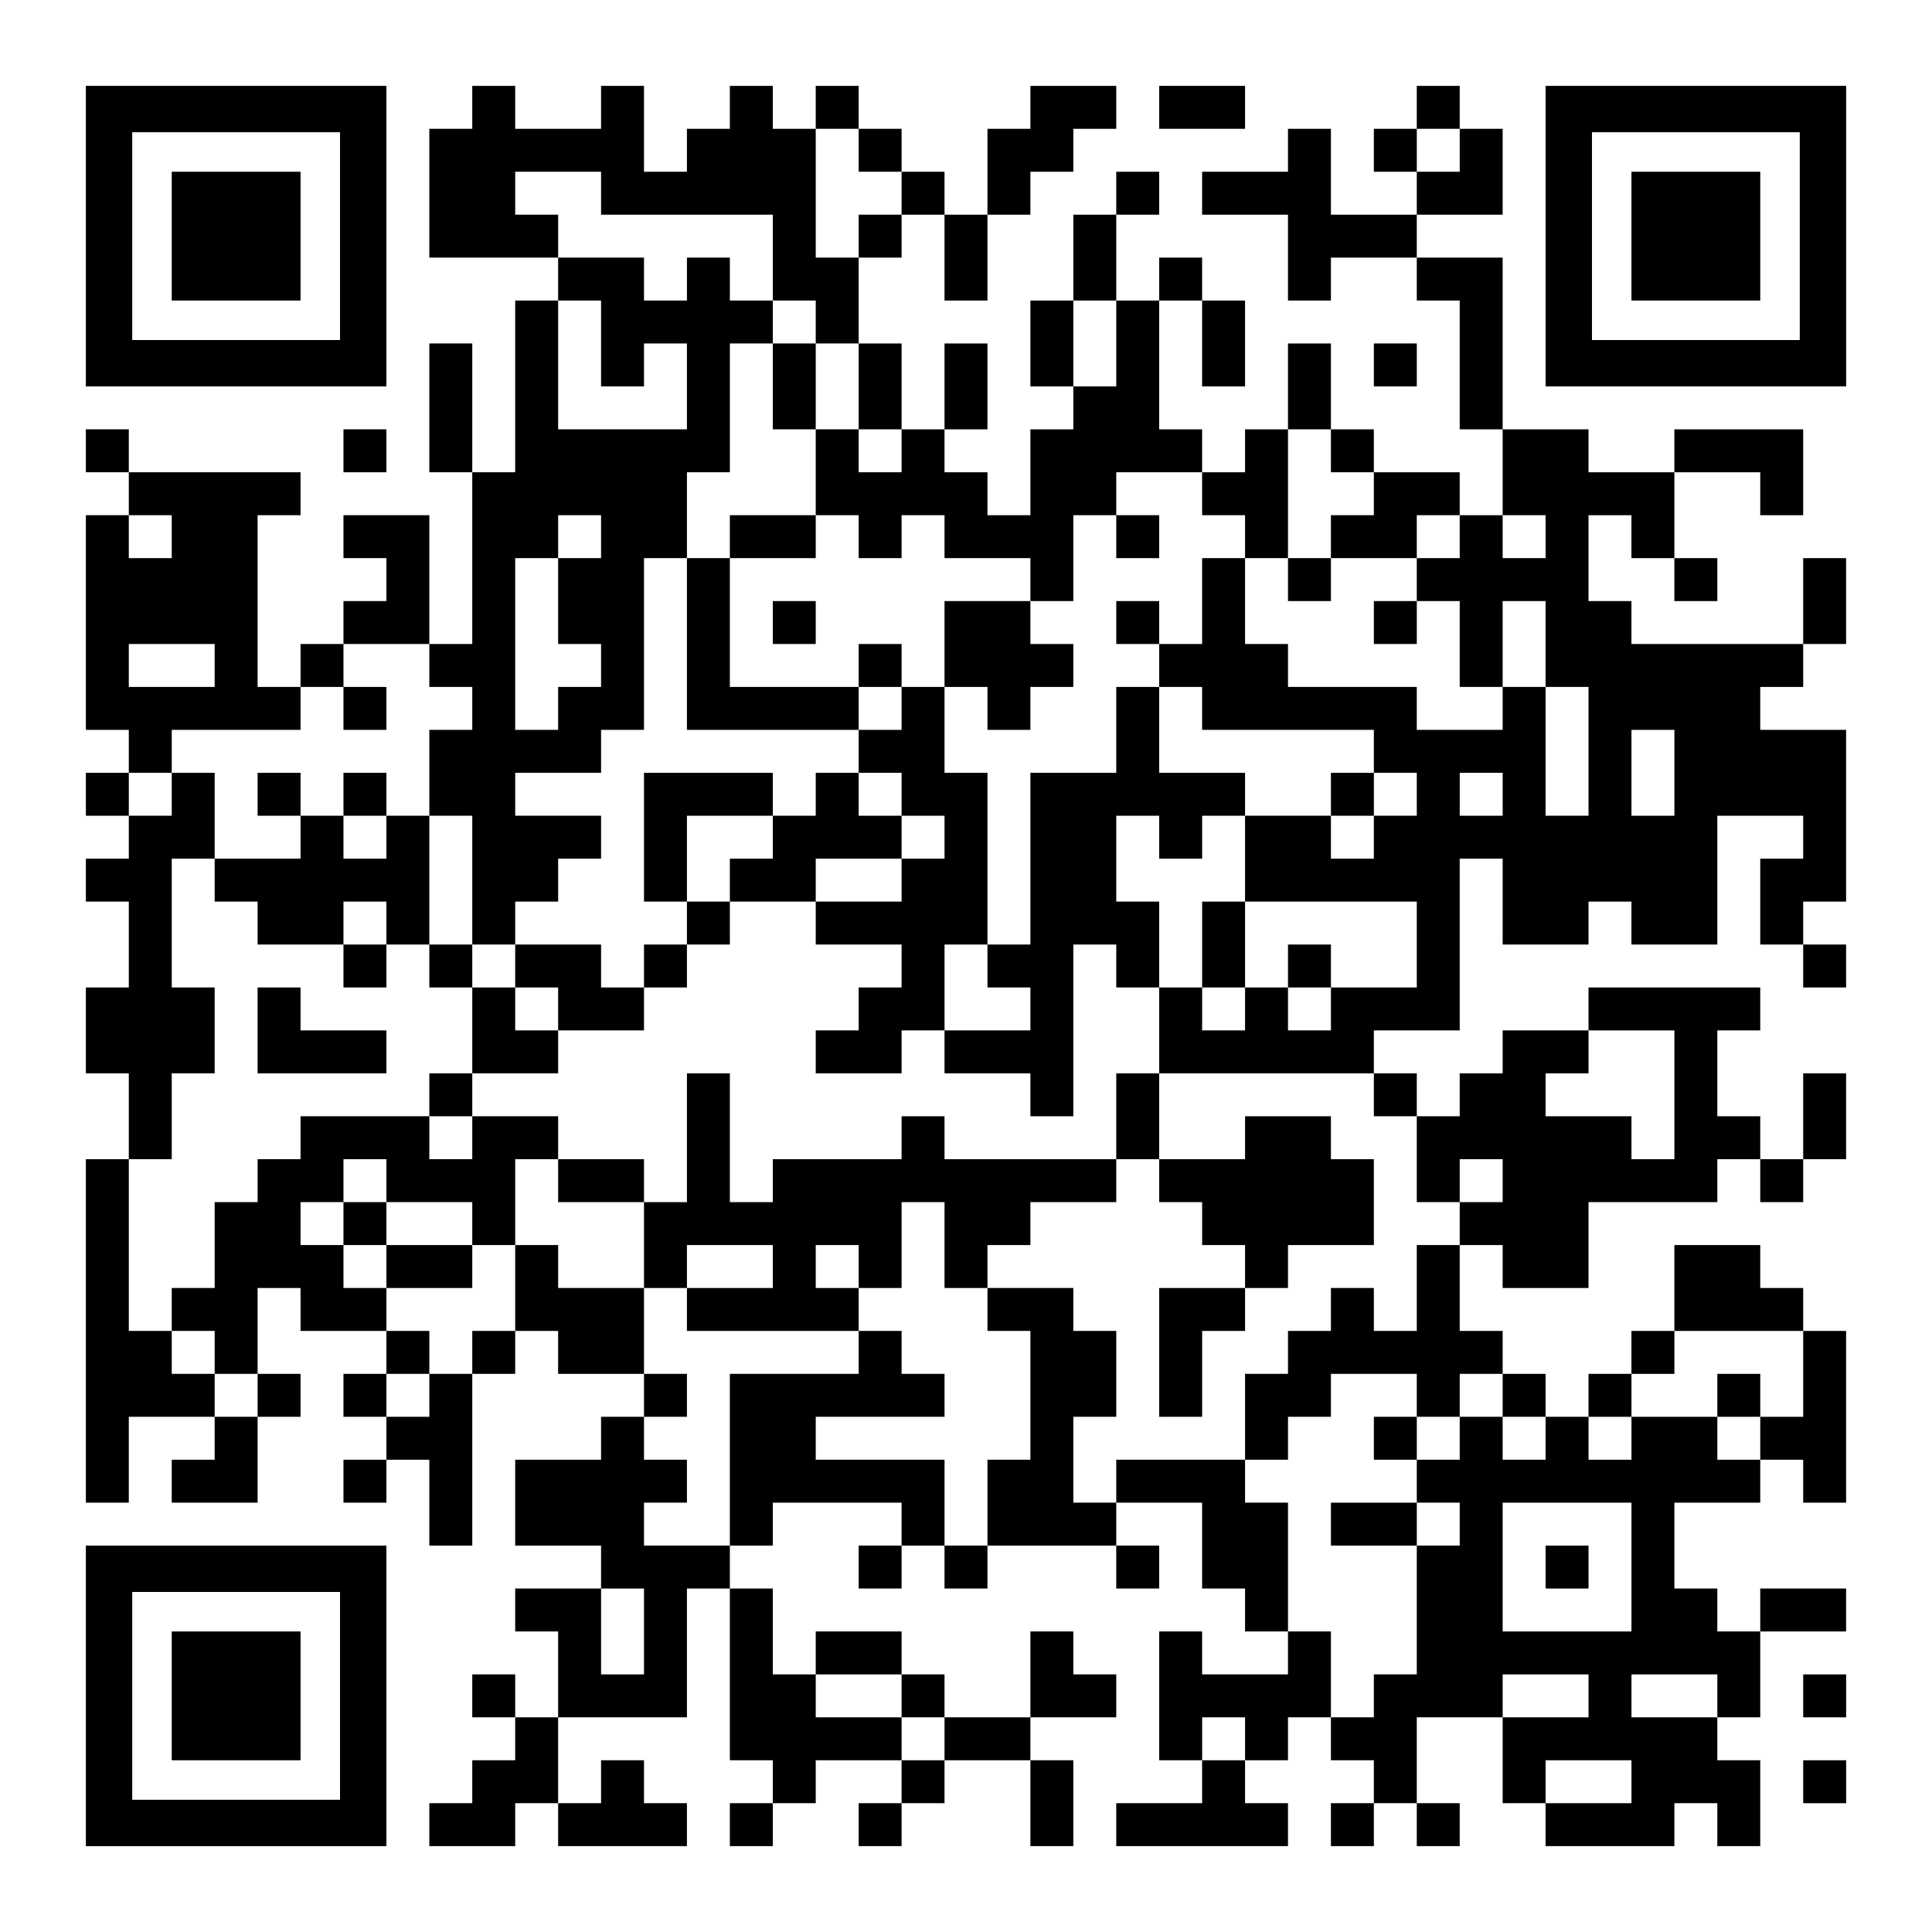
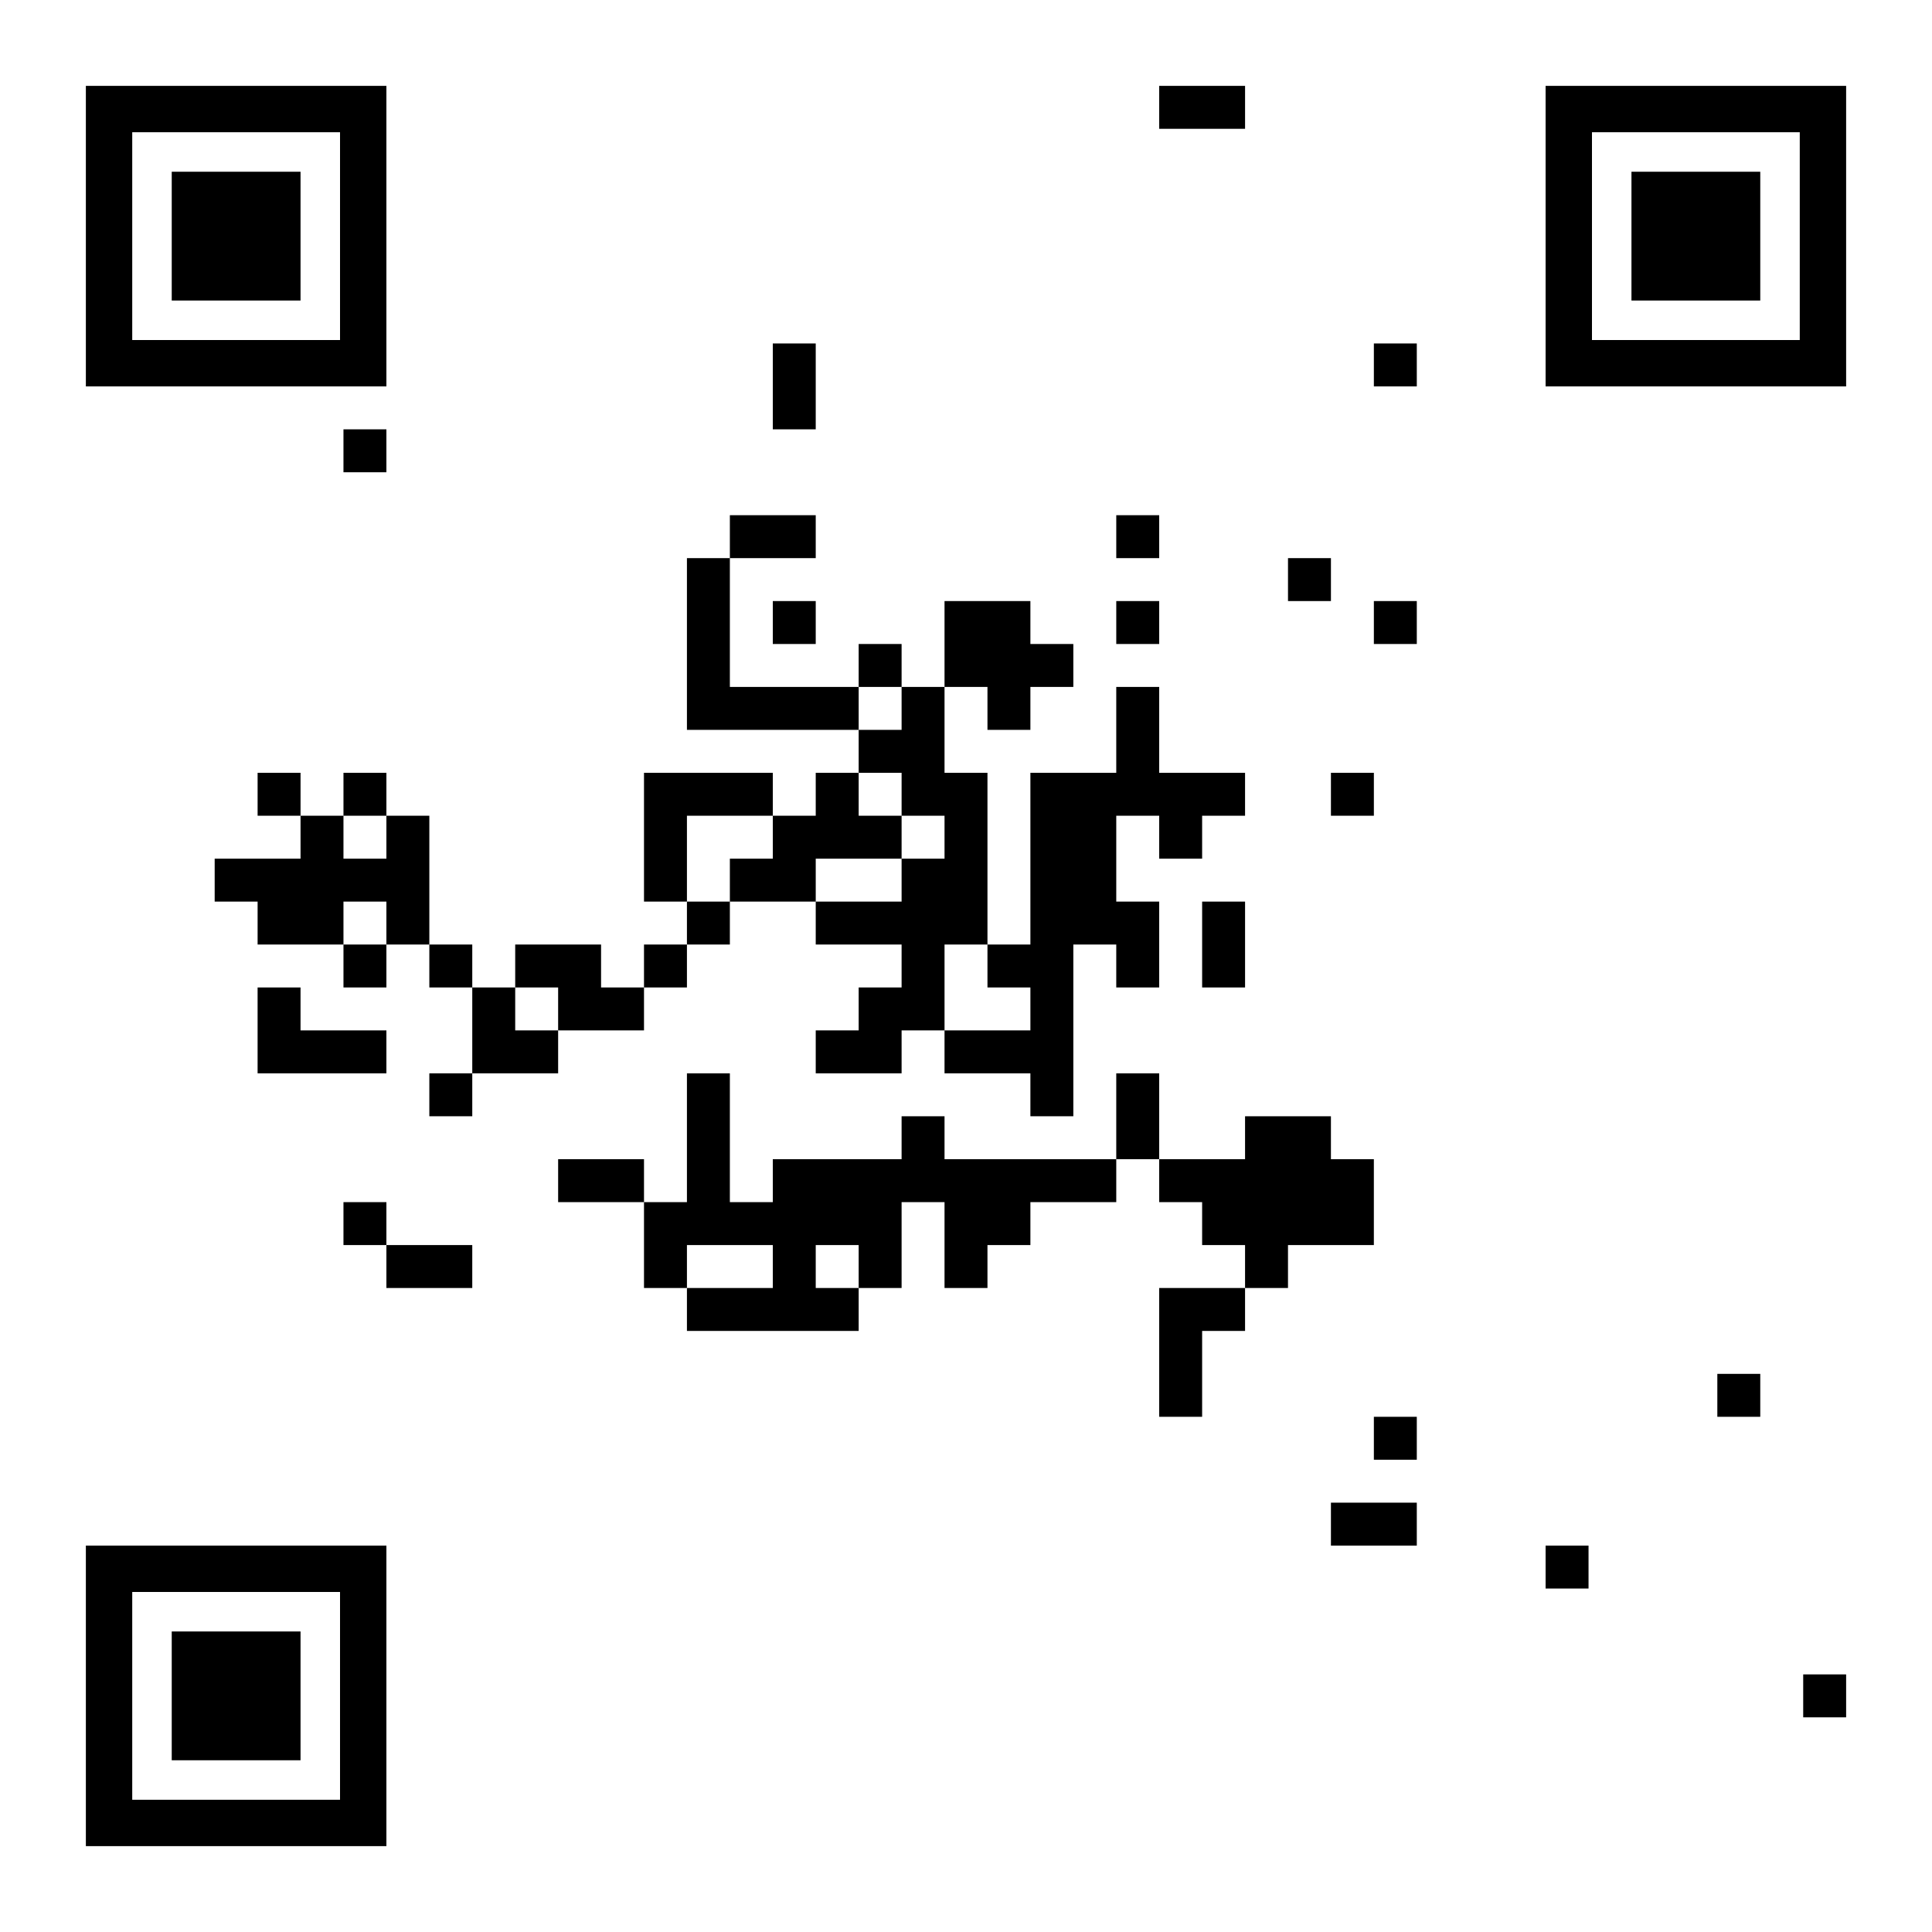
<svg xmlns="http://www.w3.org/2000/svg" version="1.0" width="1125px" height="1125px" viewBox="0 0 1125 1125" preserveAspectRatio="xMidYMid meet">
  <g transform="translate(0,1125) scale(0.1,-0.1)" fill="#000000" stroke="none">
    <path d="M500 9875 l0 -875 875 0 875 0 0 875 0 875 -875 0 -875 0 0 -875z m1480 0 l0 -605 -605 0 -605 0 0 605 0 605 605 0 605 0 0 -605z" />
    <path d="M1000 9875 l0 -375 375 0 375 0 0 375 0 375 -375 0 -375 0 0 -375z" />
-     <path d="M2750 10625 l0 -125 -125 0 -125 0 0 -375 0 -375 375 0 375 0 0 -125 0 -125 -125 0 -125 0 0 -500 0 -500 -125 0 -125 0 0 375 0 375 -125 0 -125 0 0 -375 0 -375 125 0 125 0 0 -500 0 -500 -125 0 -125 0 0 375 0 375 -250 0 -250 0 0 -125 0 -125 125 0 125 0 0 -125 0 -125 -125 0 -125 0 0 -125 0 -125 -125 0 -125 0 0 -125 0 -125 -125 0 -125 0 0 500 0 500 125 0 125 0 0 125 0 125 -500 0 -500 0 0 125 0 125 -125 0 -125 0 0 -125 0 -125 125 0 125 0 0 -125 0 -125 -125 0 -125 0 0 -625 0 -625 125 0 125 0 0 -125 0 -125 -125 0 -125 0 0 -125 0 -125 125 0 125 0 0 -125 0 -125 -125 0 -125 0 0 -125 0 -125 125 0 125 0 0 -250 0 -250 -125 0 -125 0 0 -250 0 -250 125 0 125 0 0 -250 0 -250 -125 0 -125 0 0 -1000 0 -1000 125 0 125 0 0 250 0 250 250 0 250 0 0 -125 0 -125 -125 0 -125 0 0 -125 0 -125 250 0 250 0 0 250 0 250 125 0 125 0 0 125 0 125 -125 0 -125 0 0 250 0 250 125 0 125 0 0 -125 0 -125 250 0 250 0 0 -125 0 -125 -125 0 -125 0 0 -125 0 -125 125 0 125 0 0 -125 0 -125 -125 0 -125 0 0 -125 0 -125 125 0 125 0 0 125 0 125 125 0 125 0 0 -250 0 -250 125 0 125 0 0 500 0 500 125 0 125 0 0 125 0 125 125 0 125 0 0 -125 0 -125 250 0 250 0 0 -125 0 -125 -125 0 -125 0 0 -125 0 -125 -250 0 -250 0 0 -250 0 -250 250 0 250 0 0 -125 0 -125 -250 0 -250 0 0 -125 0 -125 125 0 125 0 0 -250 0 -250 -125 0 -125 0 0 125 0 125 -125 0 -125 0 0 -125 0 -125 125 0 125 0 0 -125 0 -125 -125 0 -125 0 0 -125 0 -125 -125 0 -125 0 0 -125 0 -125 250 0 250 0 0 125 0 125 125 0 125 0 0 -125 0 -125 375 0 375 0 0 125 0 125 -125 0 -125 0 0 125 0 125 -125 0 -125 0 0 -125 0 -125 -125 0 -125 0 0 250 0 250 375 0 375 0 0 375 0 375 125 0 125 0 0 -500 0 -500 125 0 125 0 0 -125 0 -125 -125 0 -125 0 0 -125 0 -125 125 0 125 0 0 125 0 125 125 0 125 0 0 125 0 125 250 0 250 0 0 -125 0 -125 -125 0 -125 0 0 -125 0 -125 125 0 125 0 0 125 0 125 125 0 125 0 0 125 0 125 250 0 250 0 0 -250 0 -250 125 0 125 0 0 250 0 250 -125 0 -125 0 0 125 0 125 250 0 250 0 0 125 0 125 -125 0 -125 0 0 125 0 125 -125 0 -125 0 0 -250 0 -250 -250 0 -250 0 0 125 0 125 -125 0 -125 0 0 125 0 125 -250 0 -250 0 0 -125 0 -125 -125 0 -125 0 0 250 0 250 -125 0 -125 0 0 125 0 125 125 0 125 0 0 125 0 125 375 0 375 0 0 -125 0 -125 -125 0 -125 0 0 -125 0 -125 125 0 125 0 0 125 0 125 125 0 125 0 0 -125 0 -125 125 0 125 0 0 125 0 125 375 0 375 0 0 -125 0 -125 125 0 125 0 0 125 0 125 -125 0 -125 0 0 125 0 125 250 0 250 0 0 -250 0 -250 125 0 125 0 0 -125 0 -125 125 0 125 0 0 -125 0 -125 -250 0 -250 0 0 125 0 125 -125 0 -125 0 0 -375 0 -375 125 0 125 0 0 -125 0 -125 -250 0 -250 0 0 -125 0 -125 500 0 500 0 0 125 0 125 -125 0 -125 0 0 125 0 125 125 0 125 0 0 125 0 125 125 0 125 0 0 -125 0 -125 125 0 125 0 0 -125 0 -125 -125 0 -125 0 0 -125 0 -125 125 0 125 0 0 125 0 125 125 0 125 0 0 -125 0 -125 125 0 125 0 0 125 0 125 -125 0 -125 0 0 250 0 250 250 0 250 0 0 -250 0 -250 125 0 125 0 0 -125 0 -125 375 0 375 0 0 125 0 125 125 0 125 0 0 -125 0 -125 125 0 125 0 0 250 0 250 -125 0 -125 0 0 125 0 125 125 0 125 0 0 250 0 250 250 0 250 0 0 125 0 125 -250 0 -250 0 0 -125 0 -125 -125 0 -125 0 0 125 0 125 -125 0 -125 0 0 250 0 250 250 0 250 0 0 125 0 125 125 0 125 0 0 -125 0 -125 125 0 125 0 0 500 0 500 -125 0 -125 0 0 125 0 125 -125 0 -125 0 0 125 0 125 -250 0 -250 0 0 -250 0 -250 -125 0 -125 0 0 -125 0 -125 -125 0 -125 0 0 -125 0 -125 -125 0 -125 0 0 125 0 125 -125 0 -125 0 0 125 0 125 -125 0 -125 0 0 250 0 250 125 0 125 0 0 -125 0 -125 250 0 250 0 0 250 0 250 375 0 375 0 0 125 0 125 125 0 125 0 0 -125 0 -125 125 0 125 0 0 125 0 125 125 0 125 0 0 250 0 250 -125 0 -125 0 0 -250 0 -250 -125 0 -125 0 0 125 0 125 -125 0 -125 0 0 250 0 250 125 0 125 0 0 125 0 125 -500 0 -500 0 0 -125 0 -125 -250 0 -250 0 0 -125 0 -125 -125 0 -125 0 0 -125 0 -125 -125 0 -125 0 0 125 0 125 -125 0 -125 0 0 125 0 125 250 0 250 0 0 500 0 500 125 0 125 0 0 -250 0 -250 250 0 250 0 0 125 0 125 125 0 125 0 0 -125 0 -125 250 0 250 0 0 375 0 375 250 0 250 0 0 -125 0 -125 -125 0 -125 0 0 -250 0 -250 125 0 125 0 0 -125 0 -125 125 0 125 0 0 125 0 125 -125 0 -125 0 0 125 0 125 125 0 125 0 0 500 0 500 -250 0 -250 0 0 125 0 125 125 0 125 0 0 125 0 125 125 0 125 0 0 250 0 250 -125 0 -125 0 0 -250 0 -250 -500 0 -500 0 0 125 0 125 -125 0 -125 0 0 250 0 250 125 0 125 0 0 -125 0 -125 125 0 125 0 0 -125 0 -125 125 0 125 0 0 125 0 125 -125 0 -125 0 0 250 0 250 250 0 250 0 0 -125 0 -125 125 0 125 0 0 250 0 250 -375 0 -375 0 0 -125 0 -125 -250 0 -250 0 0 125 0 125 -250 0 -250 0 0 500 0 500 -250 0 -250 0 0 125 0 125 250 0 250 0 0 250 0 250 -125 0 -125 0 0 125 0 125 -125 0 -125 0 0 -125 0 -125 -125 0 -125 0 0 -125 0 -125 125 0 125 0 0 -125 0 -125 -250 0 -250 0 0 250 0 250 -125 0 -125 0 0 -125 0 -125 -250 0 -250 0 0 -125 0 -125 250 0 250 0 0 -250 0 -250 125 0 125 0 0 125 0 125 250 0 250 0 0 -125 0 -125 125 0 125 0 0 -375 0 -375 125 0 125 0 0 -250 0 -250 -125 0 -125 0 0 125 0 125 -250 0 -250 0 0 125 0 125 -125 0 -125 0 0 250 0 250 -125 0 -125 0 0 -250 0 -250 -125 0 -125 0 0 -125 0 -125 -125 0 -125 0 0 125 0 125 -125 0 -125 0 0 375 0 375 125 0 125 0 0 -250 0 -250 125 0 125 0 0 250 0 250 -125 0 -125 0 0 125 0 125 -125 0 -125 0 0 -125 0 -125 -125 0 -125 0 0 250 0 250 125 0 125 0 0 125 0 125 -125 0 -125 0 0 -125 0 -125 -125 0 -125 0 0 -250 0 -250 -125 0 -125 0 0 -250 0 -250 125 0 125 0 0 -125 0 -125 -125 0 -125 0 0 -250 0 -250 -125 0 -125 0 0 125 0 125 -125 0 -125 0 0 125 0 125 125 0 125 0 0 250 0 250 -125 0 -125 0 0 -250 0 -250 -125 0 -125 0 0 250 0 250 -125 0 -125 0 0 250 0 250 125 0 125 0 0 125 0 125 125 0 125 0 0 -250 0 -250 125 0 125 0 0 250 0 250 125 0 125 0 0 125 0 125 125 0 125 0 0 125 0 125 125 0 125 0 0 125 0 125 -250 0 -250 0 0 -125 0 -125 -125 0 -125 0 0 -250 0 -250 -125 0 -125 0 0 125 0 125 -125 0 -125 0 0 125 0 125 -125 0 -125 0 0 125 0 125 -125 0 -125 0 0 -125 0 -125 -125 0 -125 0 0 125 0 125 -125 0 -125 0 0 -125 0 -125 -125 0 -125 0 0 -125 0 -125 -125 0 -125 0 0 250 0 250 -125 0 -125 0 0 -125 0 -125 -250 0 -250 0 0 125 0 125 -125 0 -125 0 0 -125z m2250 -250 l0 -125 125 0 125 0 0 -125 0 -125 -125 0 -125 0 0 -125 0 -125 -125 0 -125 0 0 375 0 375 125 0 125 0 0 -125z m3500 0 l0 -125 -125 0 -125 0 0 125 0 125 125 0 125 0 0 -125z m-5000 -250 l0 -125 500 0 500 0 0 -250 0 -250 125 0 125 0 0 -125 0 -125 125 0 125 0 0 -250 0 -250 125 0 125 0 0 -125 0 -125 -125 0 -125 0 0 125 0 125 -125 0 -125 0 0 -250 0 -250 125 0 125 0 0 -125 0 -125 125 0 125 0 0 125 0 125 125 0 125 0 0 -125 0 -125 250 0 250 0 0 -125 0 -125 125 0 125 0 0 250 0 250 125 0 125 0 0 125 0 125 250 0 250 0 0 -125 0 -125 125 0 125 0 0 -125 0 -125 125 0 125 0 0 375 0 375 125 0 125 0 0 -125 0 -125 125 0 125 0 0 -125 0 -125 -125 0 -125 0 0 -125 0 -125 250 0 250 0 0 125 0 125 125 0 125 0 0 -125 0 -125 -125 0 -125 0 0 -125 0 -125 125 0 125 0 0 -250 0 -250 125 0 125 0 0 250 0 250 125 0 125 0 0 -250 0 -250 125 0 125 0 0 -375 0 -375 -125 0 -125 0 0 375 0 375 -125 0 -125 0 0 -125 0 -125 -250 0 -250 0 0 125 0 125 -375 0 -375 0 0 125 0 125 -125 0 -125 0 0 250 0 250 -125 0 -125 0 0 -250 0 -250 -125 0 -125 0 0 -125 0 -125 125 0 125 0 0 -125 0 -125 500 0 500 0 0 -125 0 -125 125 0 125 0 0 -125 0 -125 -125 0 -125 0 0 -125 0 -125 -125 0 -125 0 0 125 0 125 -250 0 -250 0 0 -250 0 -250 500 0 500 0 0 -250 0 -250 -250 0 -250 0 0 -125 0 -125 -125 0 -125 0 0 125 0 125 -125 0 -125 0 0 -125 0 -125 -125 0 -125 0 0 125 0 125 -125 0 -125 0 0 -250 0 -250 625 0 625 0 0 -125 0 -125 125 0 125 0 0 -250 0 -250 125 0 125 0 0 125 0 125 125 0 125 0 0 -125 0 -125 -125 0 -125 0 0 -125 0 -125 -125 0 -125 0 0 -250 0 -250 -125 0 -125 0 0 125 0 125 -125 0 -125 0 0 -125 0 -125 -125 0 -125 0 0 -125 0 -125 -125 0 -125 0 0 -250 0 -250 125 0 125 0 0 125 0 125 125 0 125 0 0 125 0 125 250 0 250 0 0 -125 0 -125 125 0 125 0 0 125 0 125 125 0 125 0 0 -125 0 -125 125 0 125 0 0 -125 0 -125 -125 0 -125 0 0 125 0 125 -125 0 -125 0 0 -125 0 -125 -125 0 -125 0 0 -125 0 -125 125 0 125 0 0 -125 0 -125 -125 0 -125 0 0 -375 0 -375 -125 0 -125 0 0 -125 0 -125 -125 0 -125 0 0 250 0 250 -125 0 -125 0 0 375 0 375 -125 0 -125 0 0 125 0 125 -375 0 -375 0 0 -125 0 -125 -125 0 -125 0 0 250 0 250 125 0 125 0 0 250 0 250 -125 0 -125 0 0 125 0 125 -250 0 -250 0 0 -125 0 -125 125 0 125 0 0 -375 0 -375 -125 0 -125 0 0 -250 0 -250 -125 0 -125 0 0 250 0 250 -375 0 -375 0 0 125 0 125 375 0 375 0 0 125 0 125 -125 0 -125 0 0 125 0 125 -125 0 -125 0 0 -125 0 -125 -375 0 -375 0 0 -500 0 -500 -250 0 -250 0 0 125 0 125 125 0 125 0 0 125 0 125 -125 0 -125 0 0 125 0 125 125 0 125 0 0 125 0 125 -125 0 -125 0 0 250 0 250 -250 0 -250 0 0 125 0 125 -125 0 -125 0 0 -250 0 -250 -125 0 -125 0 0 -125 0 -125 -125 0 -125 0 0 -125 0 -125 -125 0 -125 0 0 125 0 125 125 0 125 0 0 125 0 125 -125 0 -125 0 0 125 0 125 -125 0 -125 0 0 125 0 125 -125 0 -125 0 0 125 0 125 125 0 125 0 0 125 0 125 125 0 125 0 0 -125 0 -125 250 0 250 0 0 -125 0 -125 125 0 125 0 0 250 0 250 125 0 125 0 0 125 0 125 -250 0 -250 0 0 -125 0 -125 -125 0 -125 0 0 125 0 125 -375 0 -375 0 0 -125 0 -125 -125 0 -125 0 0 -125 0 -125 -125 0 -125 0 0 -250 0 -250 -125 0 -125 0 0 -125 0 -125 125 0 125 0 0 -125 0 -125 125 0 125 0 0 -125 0 -125 -125 0 -125 0 0 125 0 125 -125 0 -125 0 0 125 0 125 -125 0 -125 0 0 500 0 500 125 0 125 0 0 250 0 250 125 0 125 0 0 250 0 250 -125 0 -125 0 0 375 0 375 125 0 125 0 0 250 0 250 -125 0 -125 0 0 -125 0 -125 -125 0 -125 0 0 125 0 125 125 0 125 0 0 125 0 125 375 0 375 0 0 125 0 125 125 0 125 0 0 125 0 125 250 0 250 0 0 -125 0 -125 125 0 125 0 0 -125 0 -125 -125 0 -125 0 0 -250 0 -250 125 0 125 0 0 -375 0 -375 125 0 125 0 0 125 0 125 125 0 125 0 0 125 0 125 125 0 125 0 0 125 0 125 -250 0 -250 0 0 125 0 125 250 0 250 0 0 125 0 125 125 0 125 0 0 500 0 500 125 0 125 0 0 250 0 250 125 0 125 0 0 375 0 375 125 0 125 0 0 125 0 125 -125 0 -125 0 0 125 0 125 -125 0 -125 0 0 -125 0 -125 -125 0 -125 0 0 125 0 125 -250 0 -250 0 0 125 0 125 -125 0 -125 0 0 125 0 125 250 0 250 0 0 -125z m0 -875 l0 -250 125 0 125 0 0 125 0 125 125 0 125 0 0 -250 0 -250 -375 0 -375 0 0 375 0 375 125 0 125 0 0 -250z m3000 0 l0 -250 -125 0 -125 0 0 250 0 250 125 0 125 0 0 -250z m-5500 -1125 l0 -125 -125 0 -125 0 0 125 0 125 125 0 125 0 0 -125z m2500 0 l0 -125 -125 0 -125 0 0 -250 0 -250 125 0 125 0 0 -125 0 -125 -125 0 -125 0 0 -125 0 -125 -125 0 -125 0 0 500 0 500 125 0 125 0 0 125 0 125 125 0 125 0 0 -125z m5500 0 l0 -125 -125 0 -125 0 0 125 0 125 125 0 125 0 0 -125z m-7750 -750 l0 -125 -250 0 -250 0 0 125 0 125 250 0 250 0 0 -125z m8500 -625 l0 -250 -125 0 -125 0 0 250 0 250 125 0 125 0 0 -250z m-1000 -125 l0 -125 -125 0 -125 0 0 125 0 125 125 0 125 0 0 -125z m1000 -1750 l0 -375 -125 0 -125 0 0 125 0 125 -250 0 -250 0 0 125 0 125 125 0 125 0 0 125 0 125 250 0 250 0 0 -375z m750 -1625 l0 -250 -125 0 -125 0 0 -125 0 -125 -125 0 -125 0 0 125 0 125 -250 0 -250 0 0 -125 0 -125 -125 0 -125 0 0 125 0 125 125 0 125 0 0 125 0 125 125 0 125 0 0 125 0 125 375 0 375 0 0 -250z m-1000 -1125 l0 -375 -375 0 -375 0 0 375 0 375 375 0 375 0 0 -375z m-5750 -375 l0 -250 -125 0 -125 0 0 250 0 250 125 0 125 0 0 -250z m1500 -375 l0 -125 125 0 125 0 0 -125 0 -125 -125 0 -125 0 0 125 0 125 -250 0 -250 0 0 125 0 125 250 0 250 0 0 -125z m4000 0 l0 -125 -250 0 -250 0 0 125 0 125 250 0 250 0 0 -125z m750 0 l0 -125 -250 0 -250 0 0 125 0 125 250 0 250 0 0 -125z m-2750 -250 l0 -125 -125 0 -125 0 0 125 0 125 125 0 125 0 0 -125z m2250 -250 l0 -125 -250 0 -250 0 0 125 0 125 250 0 250 0 0 -125z" />
    <path d="M4500 9000 l0 -250 125 0 125 0 0 250 0 250 -125 0 -125 0 0 -250z" />
    <path d="M4250 8125 l0 -125 -125 0 -125 0 0 -500 0 -500 500 0 500 0 0 -125 0 -125 -125 0 -125 0 0 -125 0 -125 -125 0 -125 0 0 125 0 125 -375 0 -375 0 0 -375 0 -375 125 0 125 0 0 -125 0 -125 -125 0 -125 0 0 -125 0 -125 -125 0 -125 0 0 125 0 125 -250 0 -250 0 0 -125 0 -125 -125 0 -125 0 0 125 0 125 -125 0 -125 0 0 375 0 375 -125 0 -125 0 0 125 0 125 -125 0 -125 0 0 -125 0 -125 -125 0 -125 0 0 125 0 125 -125 0 -125 0 0 -125 0 -125 125 0 125 0 0 -125 0 -125 -250 0 -250 0 0 -125 0 -125 125 0 125 0 0 -125 0 -125 250 0 250 0 0 -125 0 -125 125 0 125 0 0 125 0 125 125 0 125 0 0 -125 0 -125 125 0 125 0 0 -250 0 -250 -125 0 -125 0 0 -125 0 -125 125 0 125 0 0 125 0 125 250 0 250 0 0 125 0 125 250 0 250 0 0 125 0 125 125 0 125 0 0 125 0 125 125 0 125 0 0 125 0 125 250 0 250 0 0 -125 0 -125 250 0 250 0 0 -125 0 -125 -125 0 -125 0 0 -125 0 -125 -125 0 -125 0 0 -125 0 -125 250 0 250 0 0 125 0 125 125 0 125 0 0 -125 0 -125 250 0 250 0 0 -125 0 -125 125 0 125 0 0 500 0 500 125 0 125 0 0 -125 0 -125 125 0 125 0 0 250 0 250 -125 0 -125 0 0 250 0 250 125 0 125 0 0 -125 0 -125 125 0 125 0 0 125 0 125 125 0 125 0 0 125 0 125 -250 0 -250 0 0 250 0 250 -125 0 -125 0 0 -250 0 -250 -250 0 -250 0 0 -500 0 -500 -125 0 -125 0 0 500 0 500 -125 0 -125 0 0 250 0 250 125 0 125 0 0 -125 0 -125 125 0 125 0 0 125 0 125 125 0 125 0 0 125 0 125 -125 0 -125 0 0 125 0 125 -250 0 -250 0 0 -250 0 -250 -125 0 -125 0 0 125 0 125 -125 0 -125 0 0 -125 0 -125 -375 0 -375 0 0 375 0 375 250 0 250 0 0 125 0 125 -250 0 -250 0 0 -125z m1000 -1000 l0 -125 -125 0 -125 0 0 125 0 125 125 0 125 0 0 -125z m0 -500 l0 -125 125 0 125 0 0 -125 0 -125 -125 0 -125 0 0 -125 0 -125 -250 0 -250 0 0 125 0 125 250 0 250 0 0 125 0 125 -125 0 -125 0 0 125 0 125 125 0 125 0 0 -125z m-3000 -250 l0 -125 -125 0 -125 0 0 125 0 125 125 0 125 0 0 -125z m2250 0 l0 -125 -125 0 -125 0 0 -125 0 -125 -125 0 -125 0 0 250 0 250 250 0 250 0 0 -125z m-2250 -500 l0 -125 -125 0 -125 0 0 125 0 125 125 0 125 0 0 -125z m3500 -250 l0 -125 125 0 125 0 0 -125 0 -125 -250 0 -250 0 0 250 0 250 125 0 125 0 0 -125z m-2500 -250 l0 -125 -125 0 -125 0 0 125 0 125 125 0 125 0 0 -125z" />
    <path d="M6500 8125 l0 -125 125 0 125 0 0 125 0 125 -125 0 -125 0 0 -125z" />
    <path d="M7500 7875 l0 -125 125 0 125 0 0 125 0 125 -125 0 -125 0 0 -125z" />
    <path d="M4500 7625 l0 -125 125 0 125 0 0 125 0 125 -125 0 -125 0 0 -125z" />
    <path d="M6500 7625 l0 -125 125 0 125 0 0 125 0 125 -125 0 -125 0 0 -125z" />
    <path d="M8000 7625 l0 -125 125 0 125 0 0 125 0 125 -125 0 -125 0 0 -125z" />
-     <path d="M2000 7125 l0 -125 125 0 125 0 0 125 0 125 -125 0 -125 0 0 -125z" />
    <path d="M7750 6625 l0 -125 125 0 125 0 0 125 0 125 -125 0 -125 0 0 -125z" />
    <path d="M7000 5750 l0 -250 125 0 125 0 0 250 0 250 -125 0 -125 0 0 -250z" />
-     <path d="M7500 5625 l0 -125 125 0 125 0 0 125 0 125 -125 0 -125 0 0 -125z" />
    <path d="M1500 5250 l0 -250 375 0 375 0 0 125 0 125 -250 0 -250 0 0 125 0 125 -125 0 -125 0 0 -250z" />
    <path d="M4000 4625 l0 -375 -125 0 -125 0 0 125 0 125 -250 0 -250 0 0 -125 0 -125 250 0 250 0 0 -250 0 -250 125 0 125 0 0 -125 0 -125 500 0 500 0 0 125 0 125 125 0 125 0 0 250 0 250 125 0 125 0 0 -250 0 -250 125 0 125 0 0 125 0 125 125 0 125 0 0 125 0 125 250 0 250 0 0 125 0 125 125 0 125 0 0 -125 0 -125 125 0 125 0 0 -125 0 -125 125 0 125 0 0 -125 0 -125 -250 0 -250 0 0 -375 0 -375 125 0 125 0 0 250 0 250 125 0 125 0 0 125 0 125 125 0 125 0 0 125 0 125 250 0 250 0 0 250 0 250 -125 0 -125 0 0 125 0 125 -250 0 -250 0 0 -125 0 -125 -250 0 -250 0 0 250 0 250 -125 0 -125 0 0 -250 0 -250 -500 0 -500 0 0 125 0 125 -125 0 -125 0 0 -125 0 -125 -375 0 -375 0 0 -125 0 -125 -125 0 -125 0 0 375 0 375 -125 0 -125 0 0 -375z m500 -750 l0 -125 -250 0 -250 0 0 125 0 125 250 0 250 0 0 -125z m500 0 l0 -125 -125 0 -125 0 0 125 0 125 125 0 125 0 0 -125z" />
    <path d="M2000 4125 l0 -125 125 0 125 0 0 -125 0 -125 250 0 250 0 0 125 0 125 -250 0 -250 0 0 125 0 125 -125 0 -125 0 0 -125z" />
    <path d="M8000 2875 l0 -125 125 0 125 0 0 125 0 125 -125 0 -125 0 0 -125z" />
    <path d="M7750 2375 l0 -125 250 0 250 0 0 125 0 125 -250 0 -250 0 0 -125z" />
    <path d="M10000 3125 l0 -125 125 0 125 0 0 125 0 125 -125 0 -125 0 0 -125z" />
    <path d="M9000 2125 l0 -125 125 0 125 0 0 125 0 125 -125 0 -125 0 0 -125z" />
    <path d="M6750 10625 l0 -125 250 0 250 0 0 125 0 125 -250 0 -250 0 0 -125z" />
    <path d="M9000 9875 l0 -875 875 0 875 0 0 875 0 875 -875 0 -875 0 0 -875z m1480 0 l0 -605 -605 0 -605 0 0 605 0 605 605 0 605 0 0 -605z" />
    <path d="M9500 9875 l0 -375 375 0 375 0 0 375 0 375 -375 0 -375 0 0 -375z" />
    <path d="M8000 9125 l0 -125 125 0 125 0 0 125 0 125 -125 0 -125 0 0 -125z" />
    <path d="M2000 8625 l0 -125 125 0 125 0 0 125 0 125 -125 0 -125 0 0 -125z" />
    <path d="M500 1375 l0 -875 875 0 875 0 0 875 0 875 -875 0 -875 0 0 -875z m1480 0 l0 -605 -605 0 -605 0 0 605 0 605 605 0 605 0 0 -605z" />
    <path d="M1000 1375 l0 -375 375 0 375 0 0 375 0 375 -375 0 -375 0 0 -375z" />
    <path d="M10500 1375 l0 -125 125 0 125 0 0 125 0 125 -125 0 -125 0 0 -125z" />
-     <path d="M10500 875 l0 -125 125 0 125 0 0 125 0 125 -125 0 -125 0 0 -125z" />
  </g>
</svg>